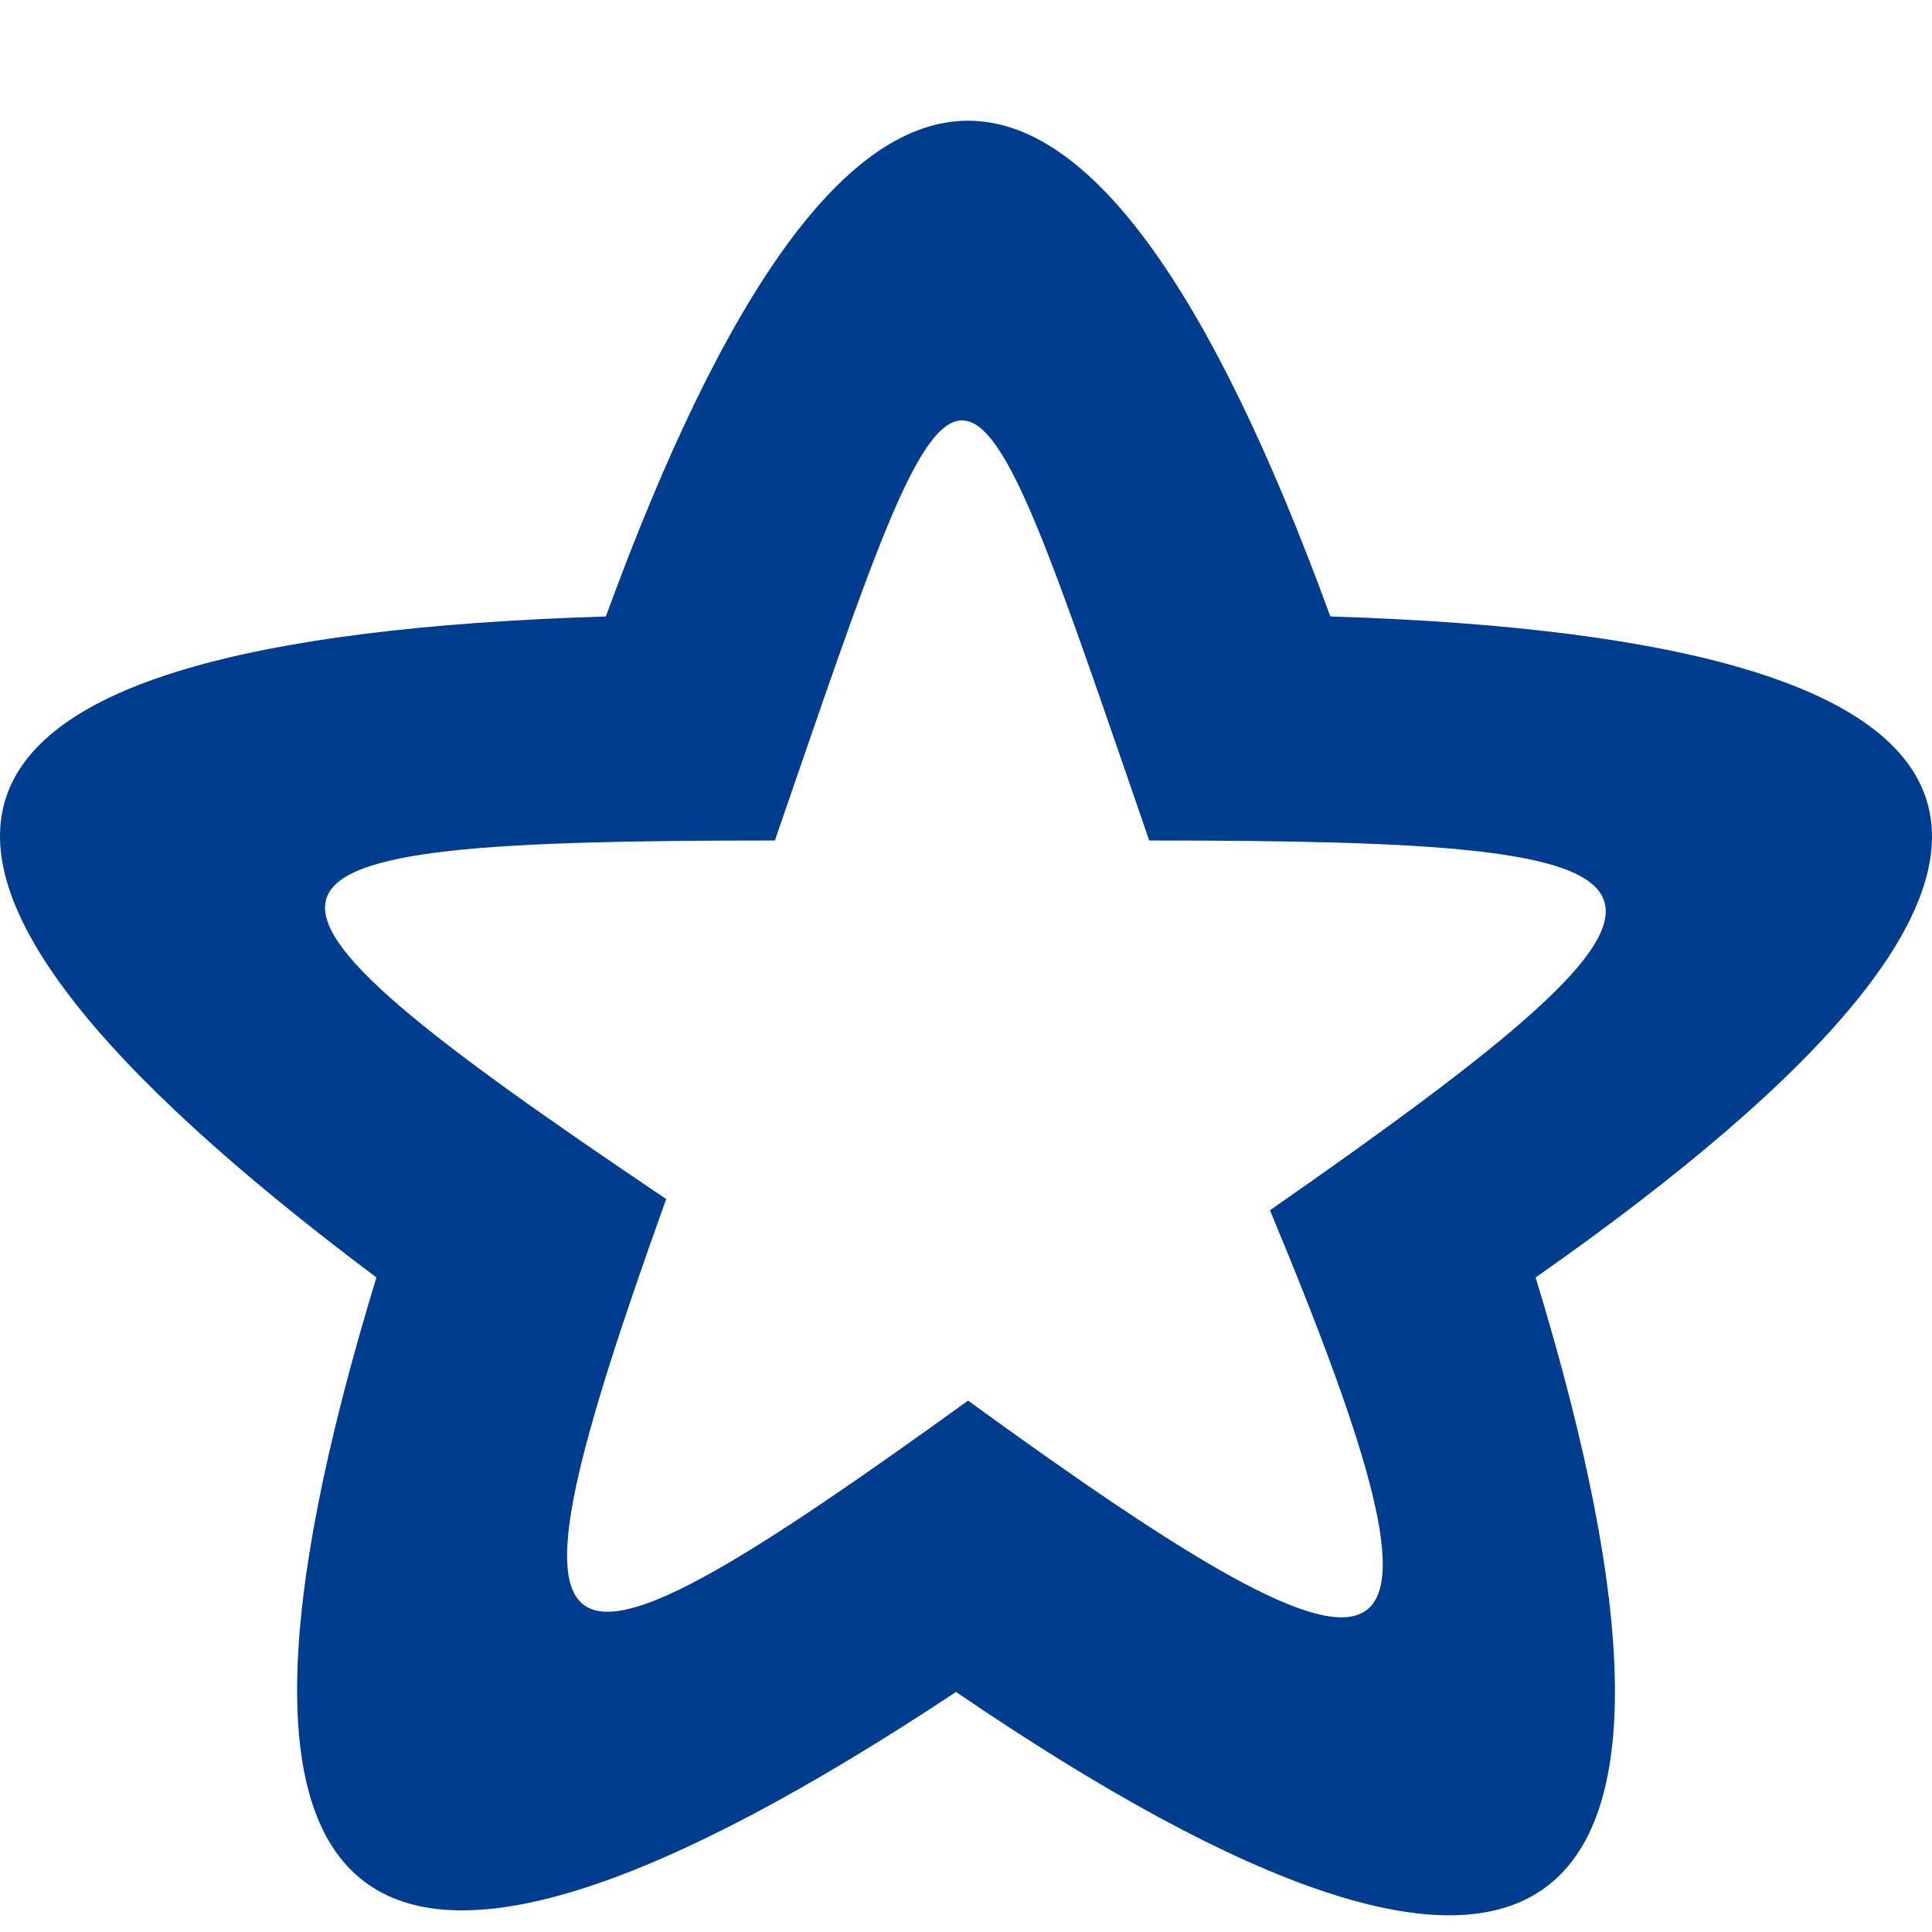
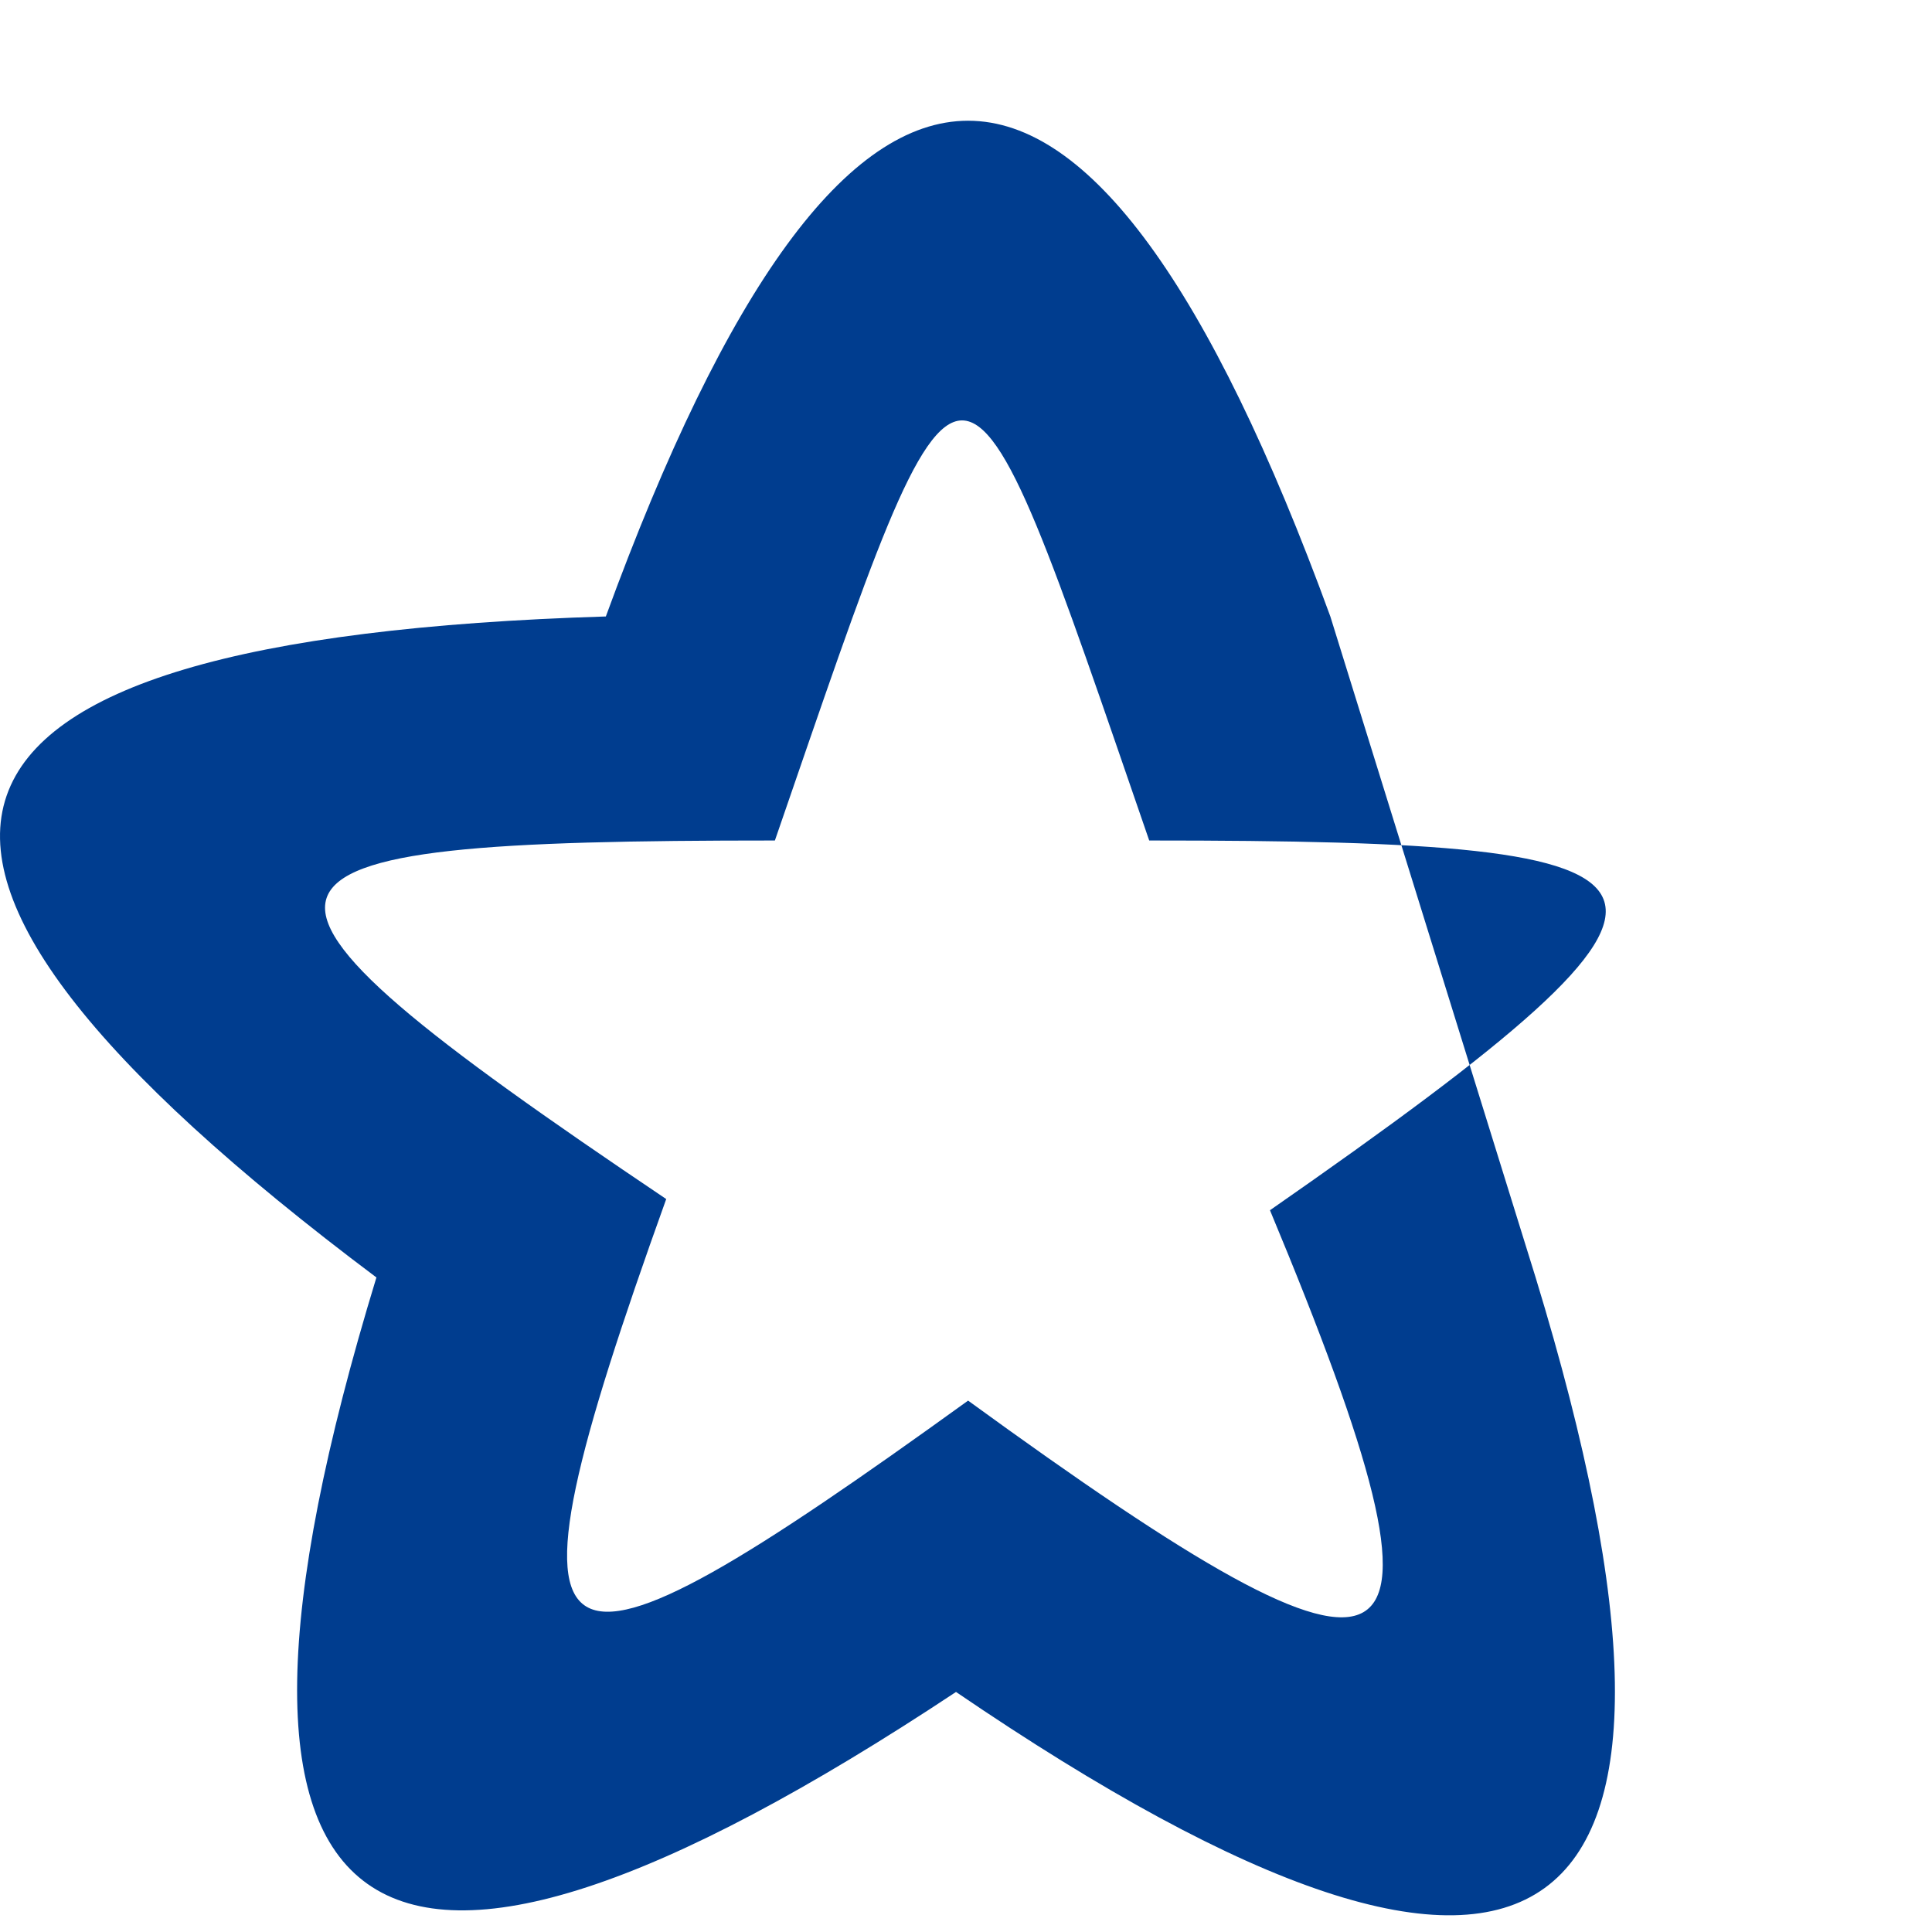
<svg xmlns="http://www.w3.org/2000/svg" width="24" height="24" viewBox="0 0 24 24" fill="none">
-   <path d="M16.526 7.658C13.526 -0.553 10.526 -0.553 7.526 7.658C-1.474 7.936 -2.374 10.581 4.676 15.869C2.126 24.219 4.526 25.889 11.876 21.018C19.226 26.028 21.626 24.219 19.076 15.869C26.425 10.72 25.526 7.936 16.526 7.658ZM15.776 15.034C18.326 21.157 17.576 21.435 12.026 17.399C6.626 21.296 6.026 21.157 8.276 14.895C2.276 10.859 2.576 10.441 9.626 10.441C12.026 3.483 11.876 3.483 14.276 10.441C21.326 10.441 21.776 10.859 15.776 15.034Z" fill="#003D8F" />
+   <path d="M16.526 7.658C13.526 -0.553 10.526 -0.553 7.526 7.658C-1.474 7.936 -2.374 10.581 4.676 15.869C2.126 24.219 4.526 25.889 11.876 21.018C19.226 26.028 21.626 24.219 19.076 15.869ZM15.776 15.034C18.326 21.157 17.576 21.435 12.026 17.399C6.626 21.296 6.026 21.157 8.276 14.895C2.276 10.859 2.576 10.441 9.626 10.441C12.026 3.483 11.876 3.483 14.276 10.441C21.326 10.441 21.776 10.859 15.776 15.034Z" fill="#003D8F" />
</svg>